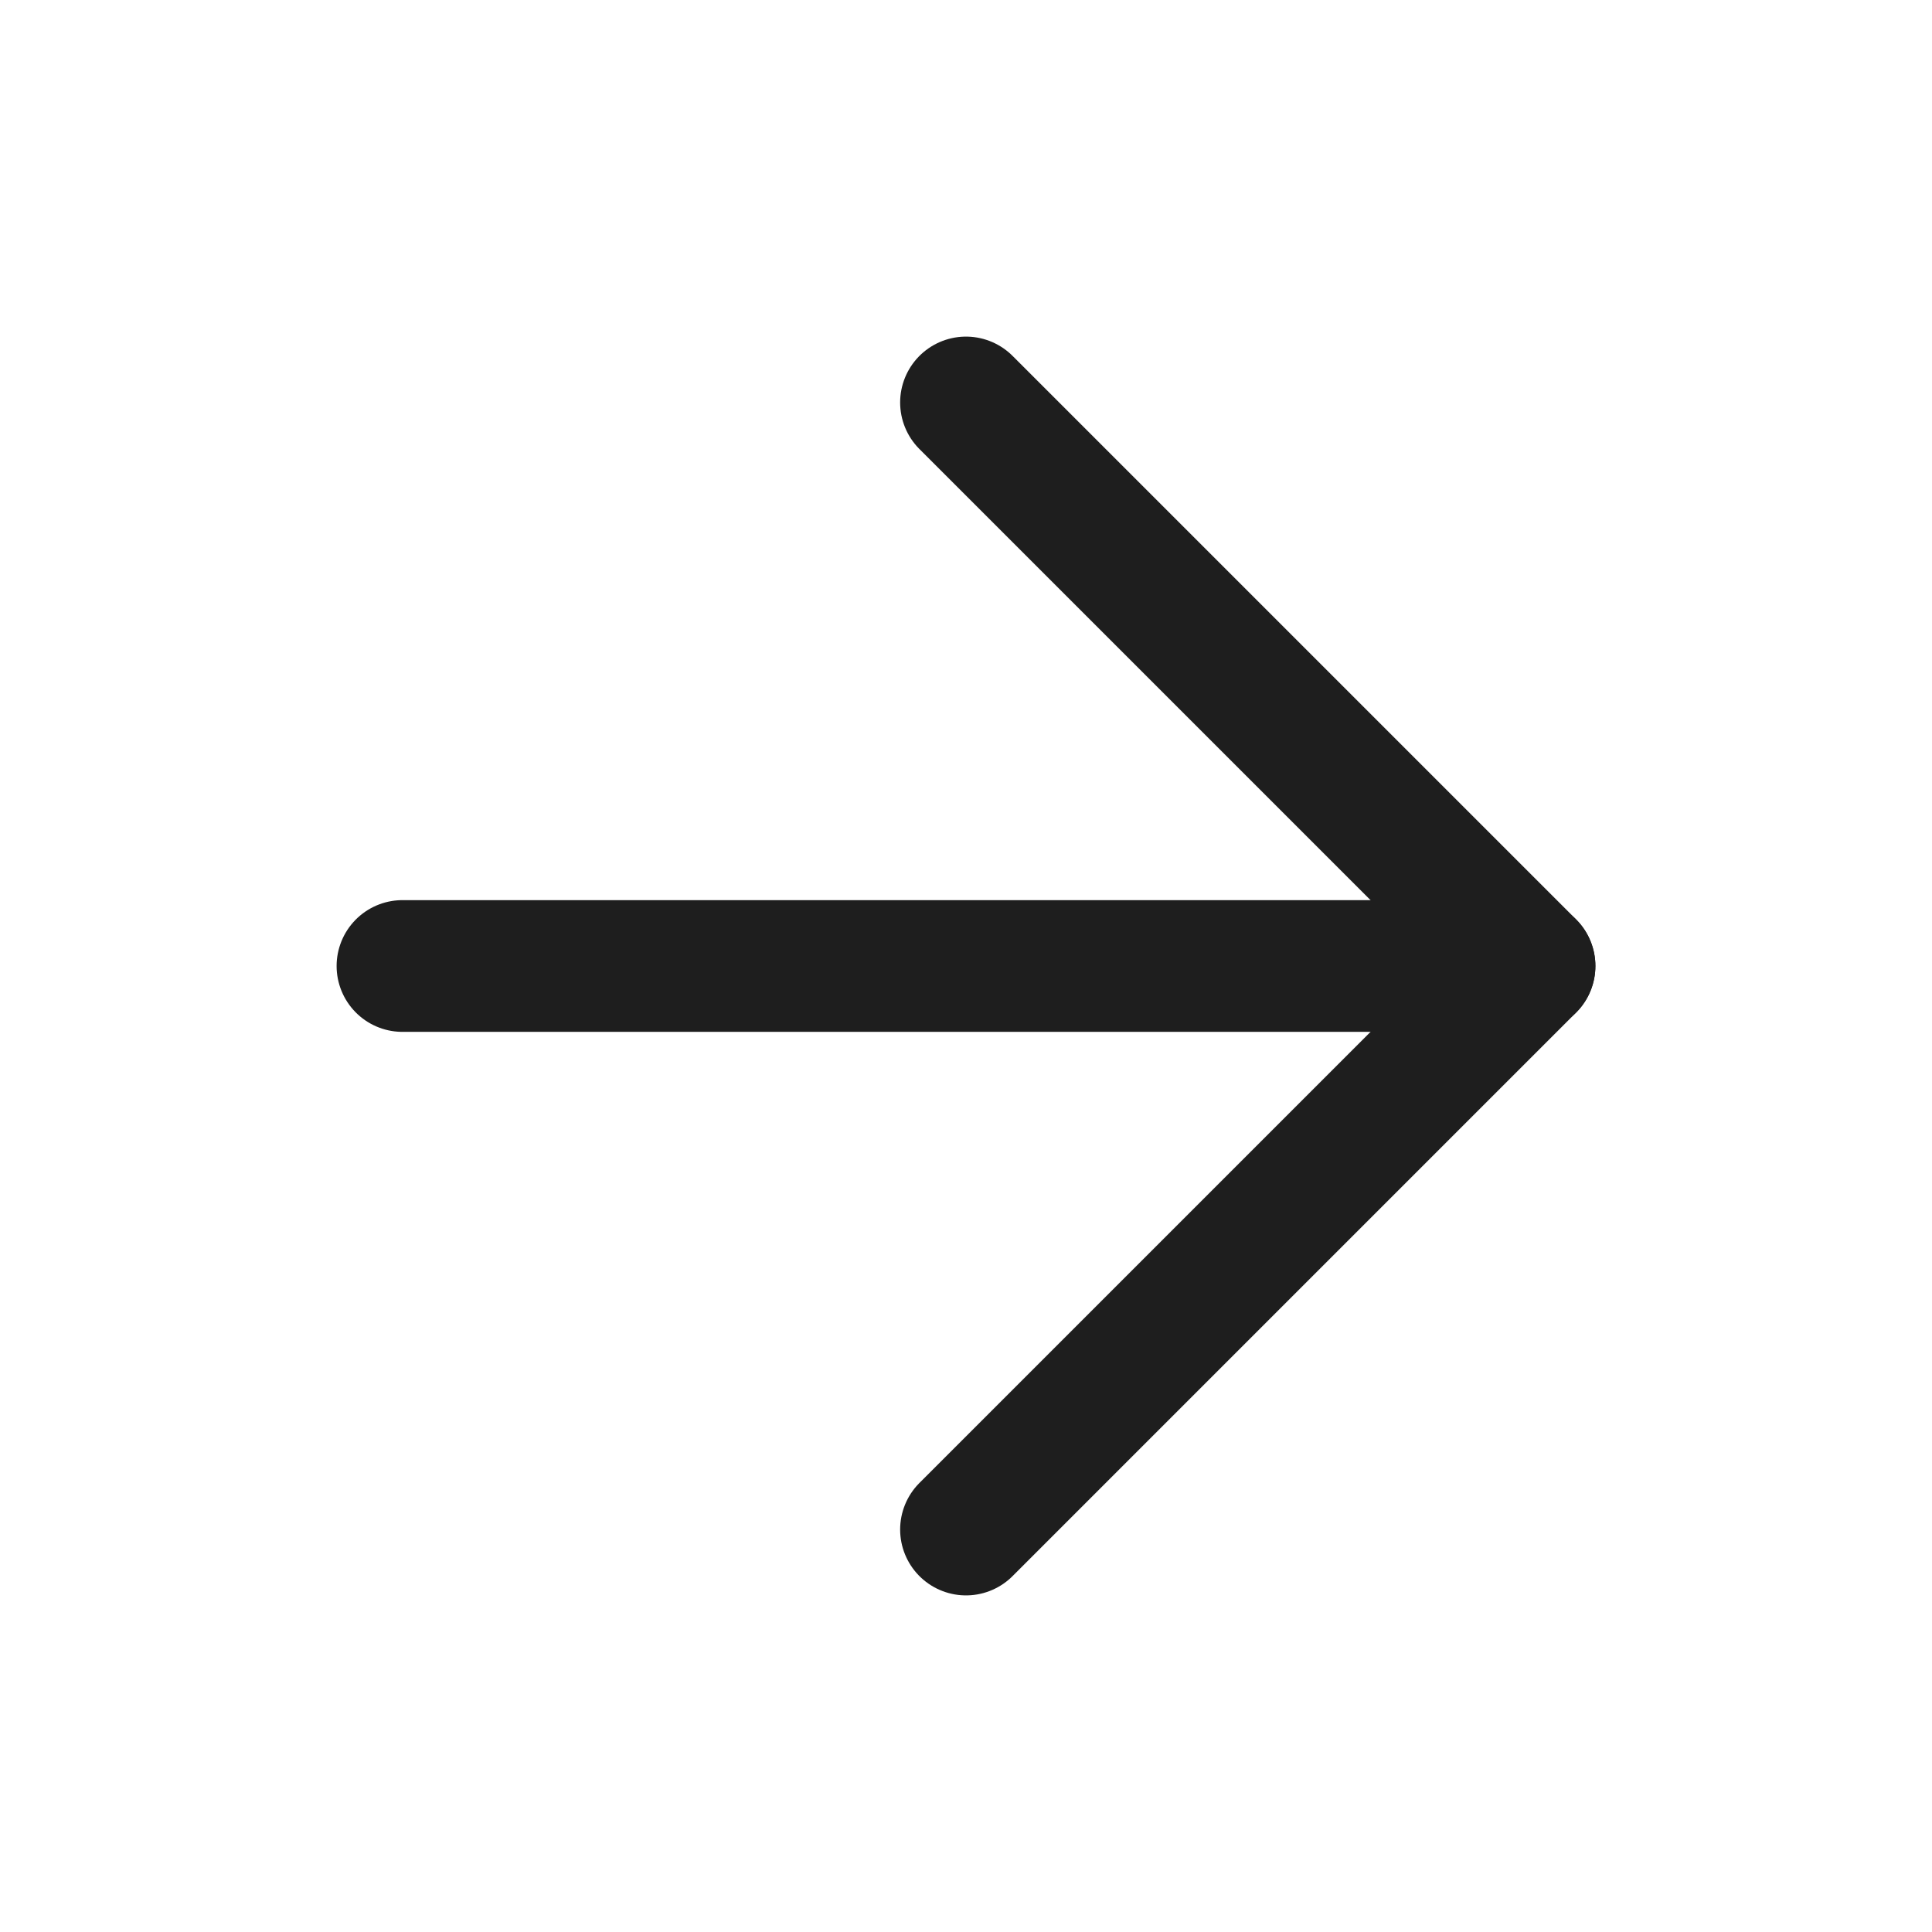
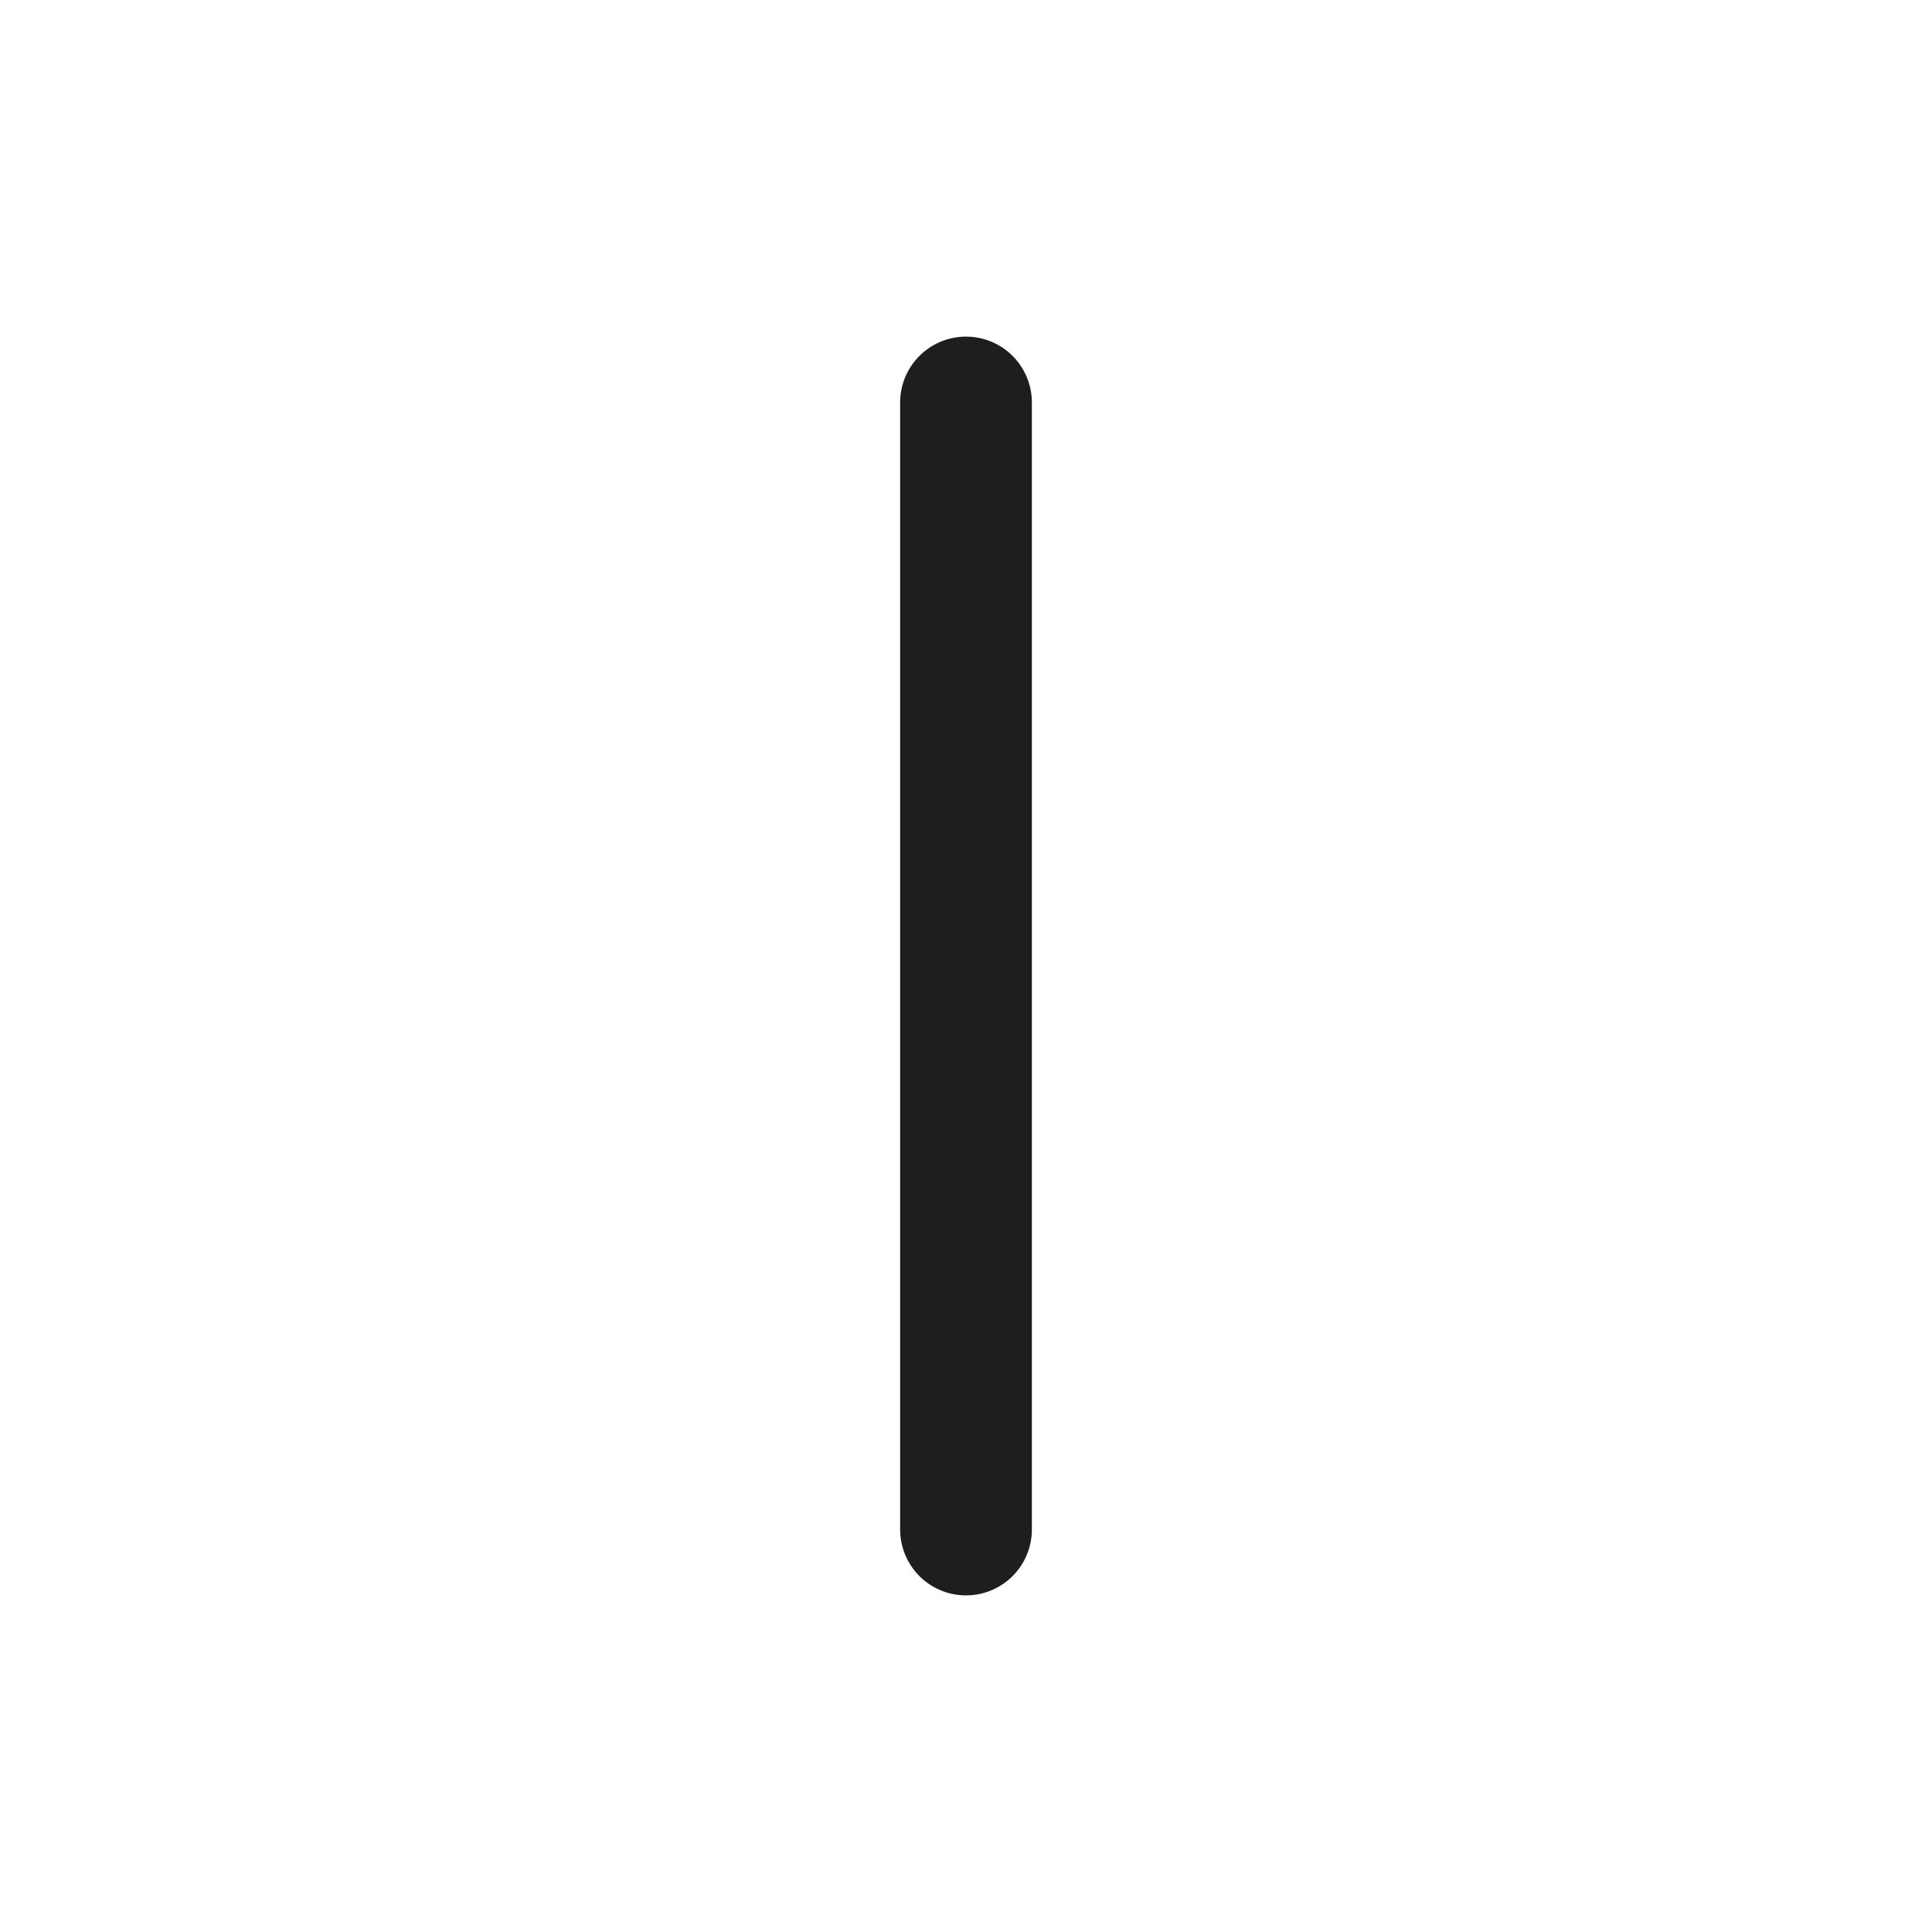
<svg xmlns="http://www.w3.org/2000/svg" width="22" height="22" viewBox="0 0 22 22" fill="none">
-   <path d="M4.583 11H17.417" stroke="#1E1E1E" stroke-width="1.5" stroke-linecap="round" stroke-linejoin="round" />
-   <path d="M11 4.583L17.417 11L11 17.417" stroke="#1E1E1E" stroke-width="1.5" stroke-linecap="round" stroke-linejoin="round" />
+   <path d="M11 4.583L11 17.417" stroke="#1E1E1E" stroke-width="1.5" stroke-linecap="round" stroke-linejoin="round" />
</svg>